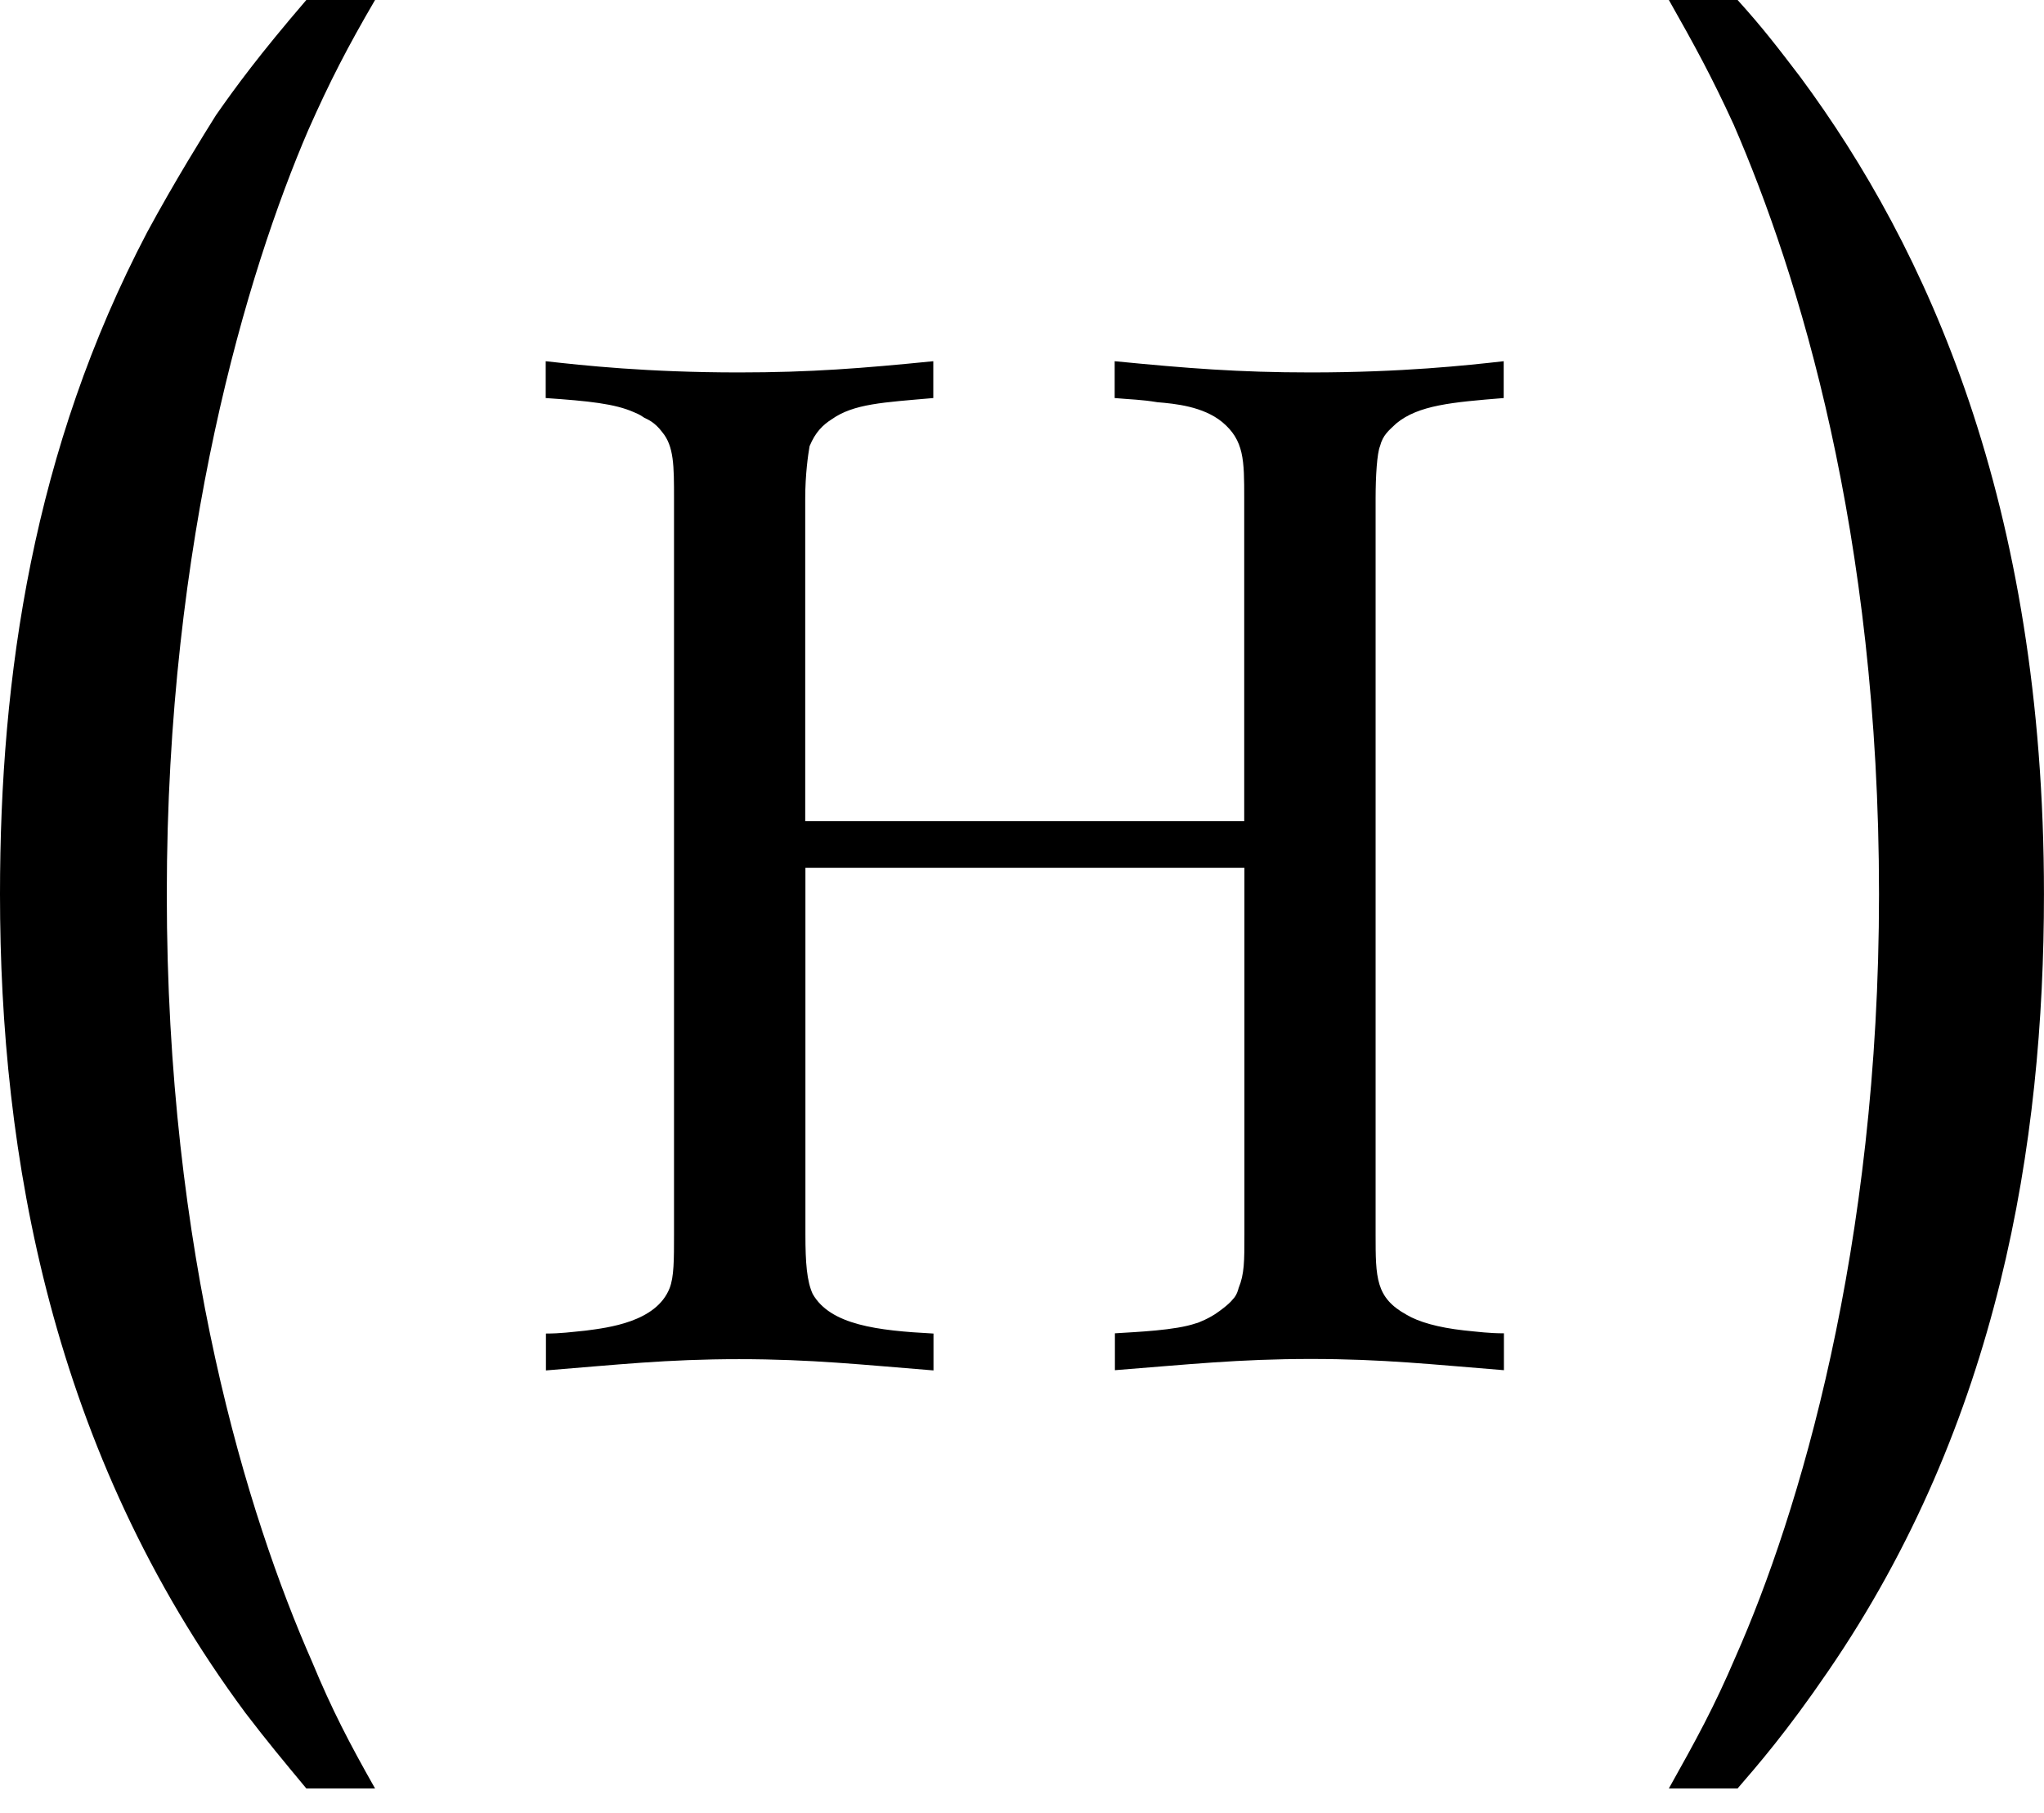
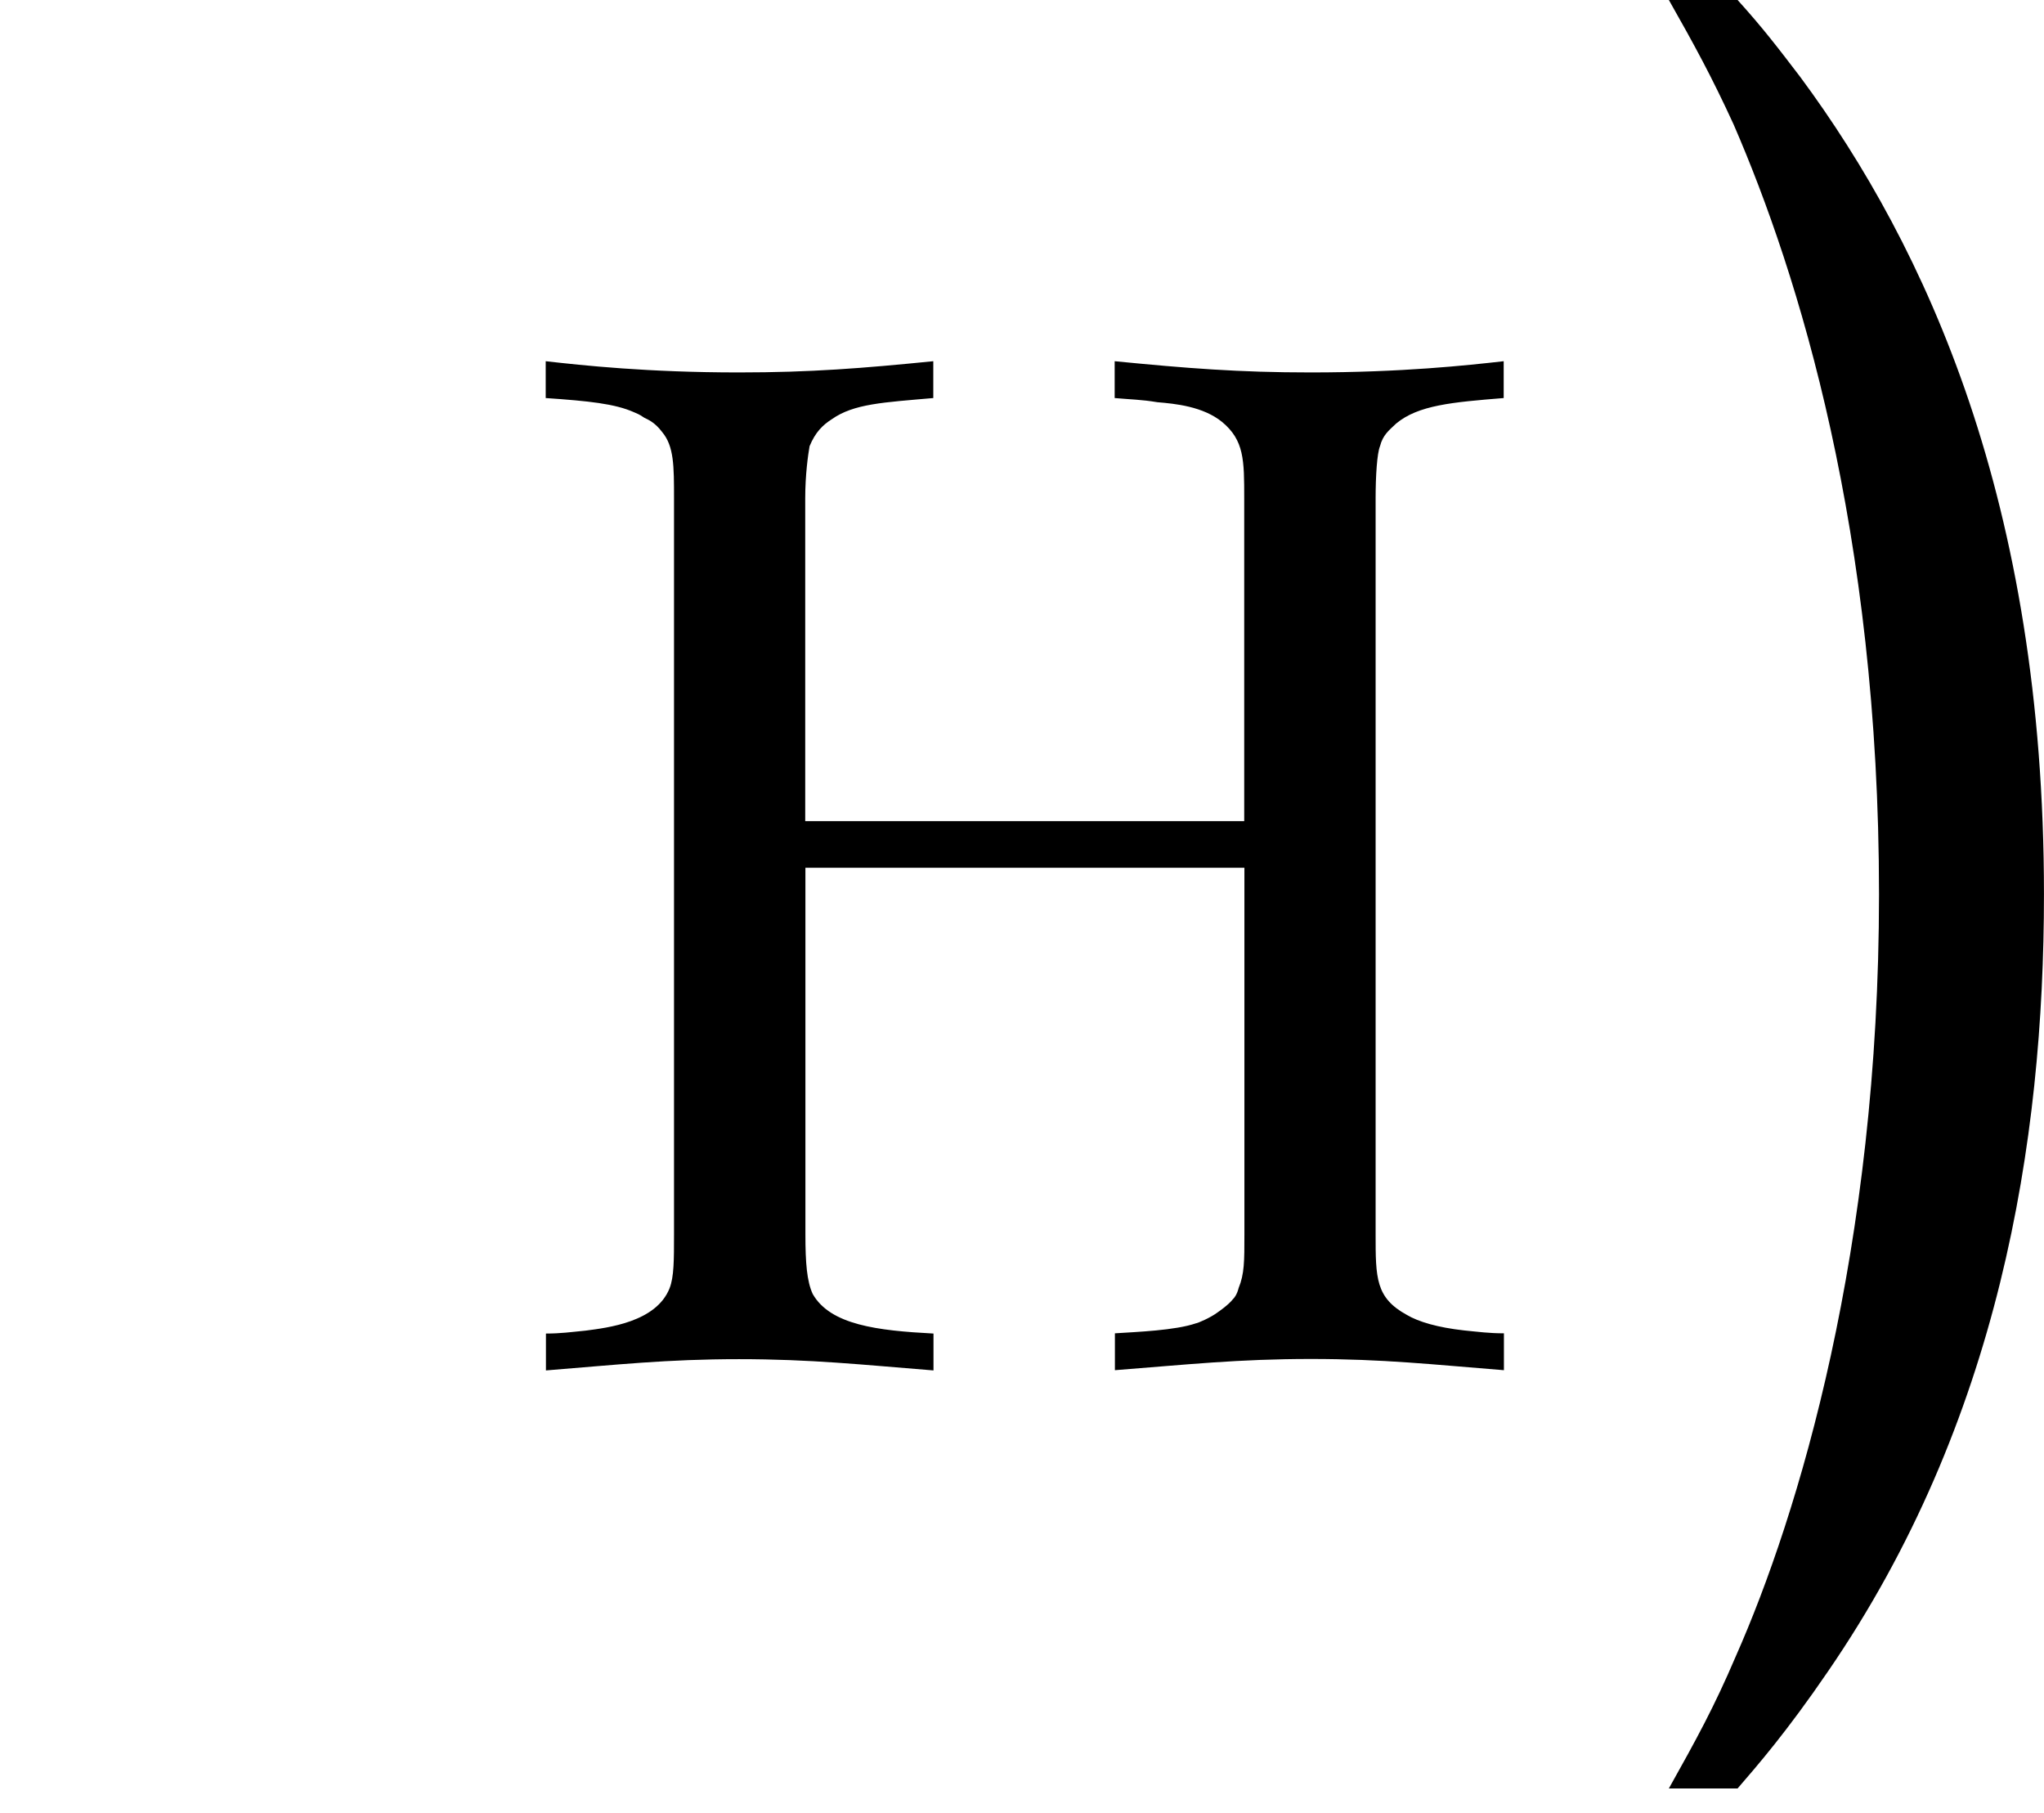
<svg xmlns="http://www.w3.org/2000/svg" width="53" height="47" viewBox="0 0 53 47" fill="none">
-   <path fill-rule="evenodd" clip-rule="evenodd" d="M7.943 0C6.723 1.42 6.113 2.252 5.6 2.986C5.292 3.478 4.531 4.698 3.818 6.016C0.864 11.642 0 17.507 0 23.182C0 29.932 1.323 37.611 6.367 44.41C6.928 45.144 7.333 45.63 7.943 46.364H9.725C9.061 45.193 8.602 44.312 8.095 43.087C6.415 39.274 4.325 32.524 4.325 23.182C4.325 13.937 6.415 7.042 7.992 3.375C8.554 2.106 9.013 1.22 9.725 0H7.943Z" fill="black" />
  <path fill-rule="evenodd" clip-rule="evenodd" d="M20.879 21.287V12.922C20.879 12.301 20.954 11.783 20.992 11.567C21.143 11.2 21.338 11.016 21.565 10.87C22.137 10.465 22.904 10.433 24.2 10.319V9.364C22.364 9.547 21.03 9.655 19.156 9.655C16.786 9.655 15.106 9.472 14.15 9.364V10.319C15.257 10.395 15.943 10.465 16.44 10.687C16.516 10.724 16.553 10.724 16.71 10.832C16.786 10.87 16.975 10.94 17.169 11.2C17.477 11.567 17.477 12.08 17.477 12.922V32C17.477 32.659 17.477 33.102 17.363 33.394C17.018 34.274 15.76 34.42 15.187 34.495C14.804 34.533 14.539 34.571 14.156 34.571V35.527C15.986 35.381 17.288 35.235 19.162 35.235C21.035 35.235 22.369 35.381 24.205 35.527V34.571C22.753 34.495 21.532 34.349 21.073 33.545C20.922 33.215 20.884 32.74 20.884 32.006V22.496H32.267V32C32.267 32.697 32.267 33.026 32.116 33.394C32.116 33.394 32.078 33.577 31.965 33.685C31.852 33.831 31.582 34.015 31.582 34.015C31.393 34.16 31.047 34.306 31.009 34.306C30.475 34.49 29.481 34.528 28.909 34.565V35.521C30.782 35.375 32.116 35.23 33.99 35.23C35.864 35.23 37.16 35.375 38.996 35.521V34.565C38.612 34.565 38.348 34.528 37.964 34.49C37.279 34.414 36.782 34.268 36.474 34.085C35.669 33.642 35.669 33.129 35.669 31.995V12.922C35.669 12.334 35.707 11.75 35.783 11.567C35.858 11.275 36.01 11.162 36.204 10.978C36.776 10.503 37.657 10.427 38.99 10.319V9.364C38.035 9.472 36.355 9.655 33.985 9.655C32.111 9.655 30.777 9.547 28.903 9.364V10.319C29.324 10.357 29.589 10.357 30.01 10.427C30.469 10.465 31.193 10.535 31.69 10.94C32.262 11.416 32.262 11.929 32.262 12.922V21.287H20.879Z" fill="black" />
  <path fill-rule="evenodd" clip-rule="evenodd" d="M45.055 46.364C45.563 45.776 46.33 44.896 47.399 43.33C51.832 36.871 52.999 29.635 52.999 23.182C52.999 13.009 49.942 6.404 46.686 2.003C46.125 1.269 45.72 0.734 45.055 0H43.273C43.938 1.172 44.391 2.003 44.953 3.229C46.632 7.096 48.722 13.792 48.722 23.182C48.722 32.378 46.632 39.274 45.007 42.941C44.445 44.258 43.986 45.09 43.273 46.364H45.055Z" fill="black" />
</svg>